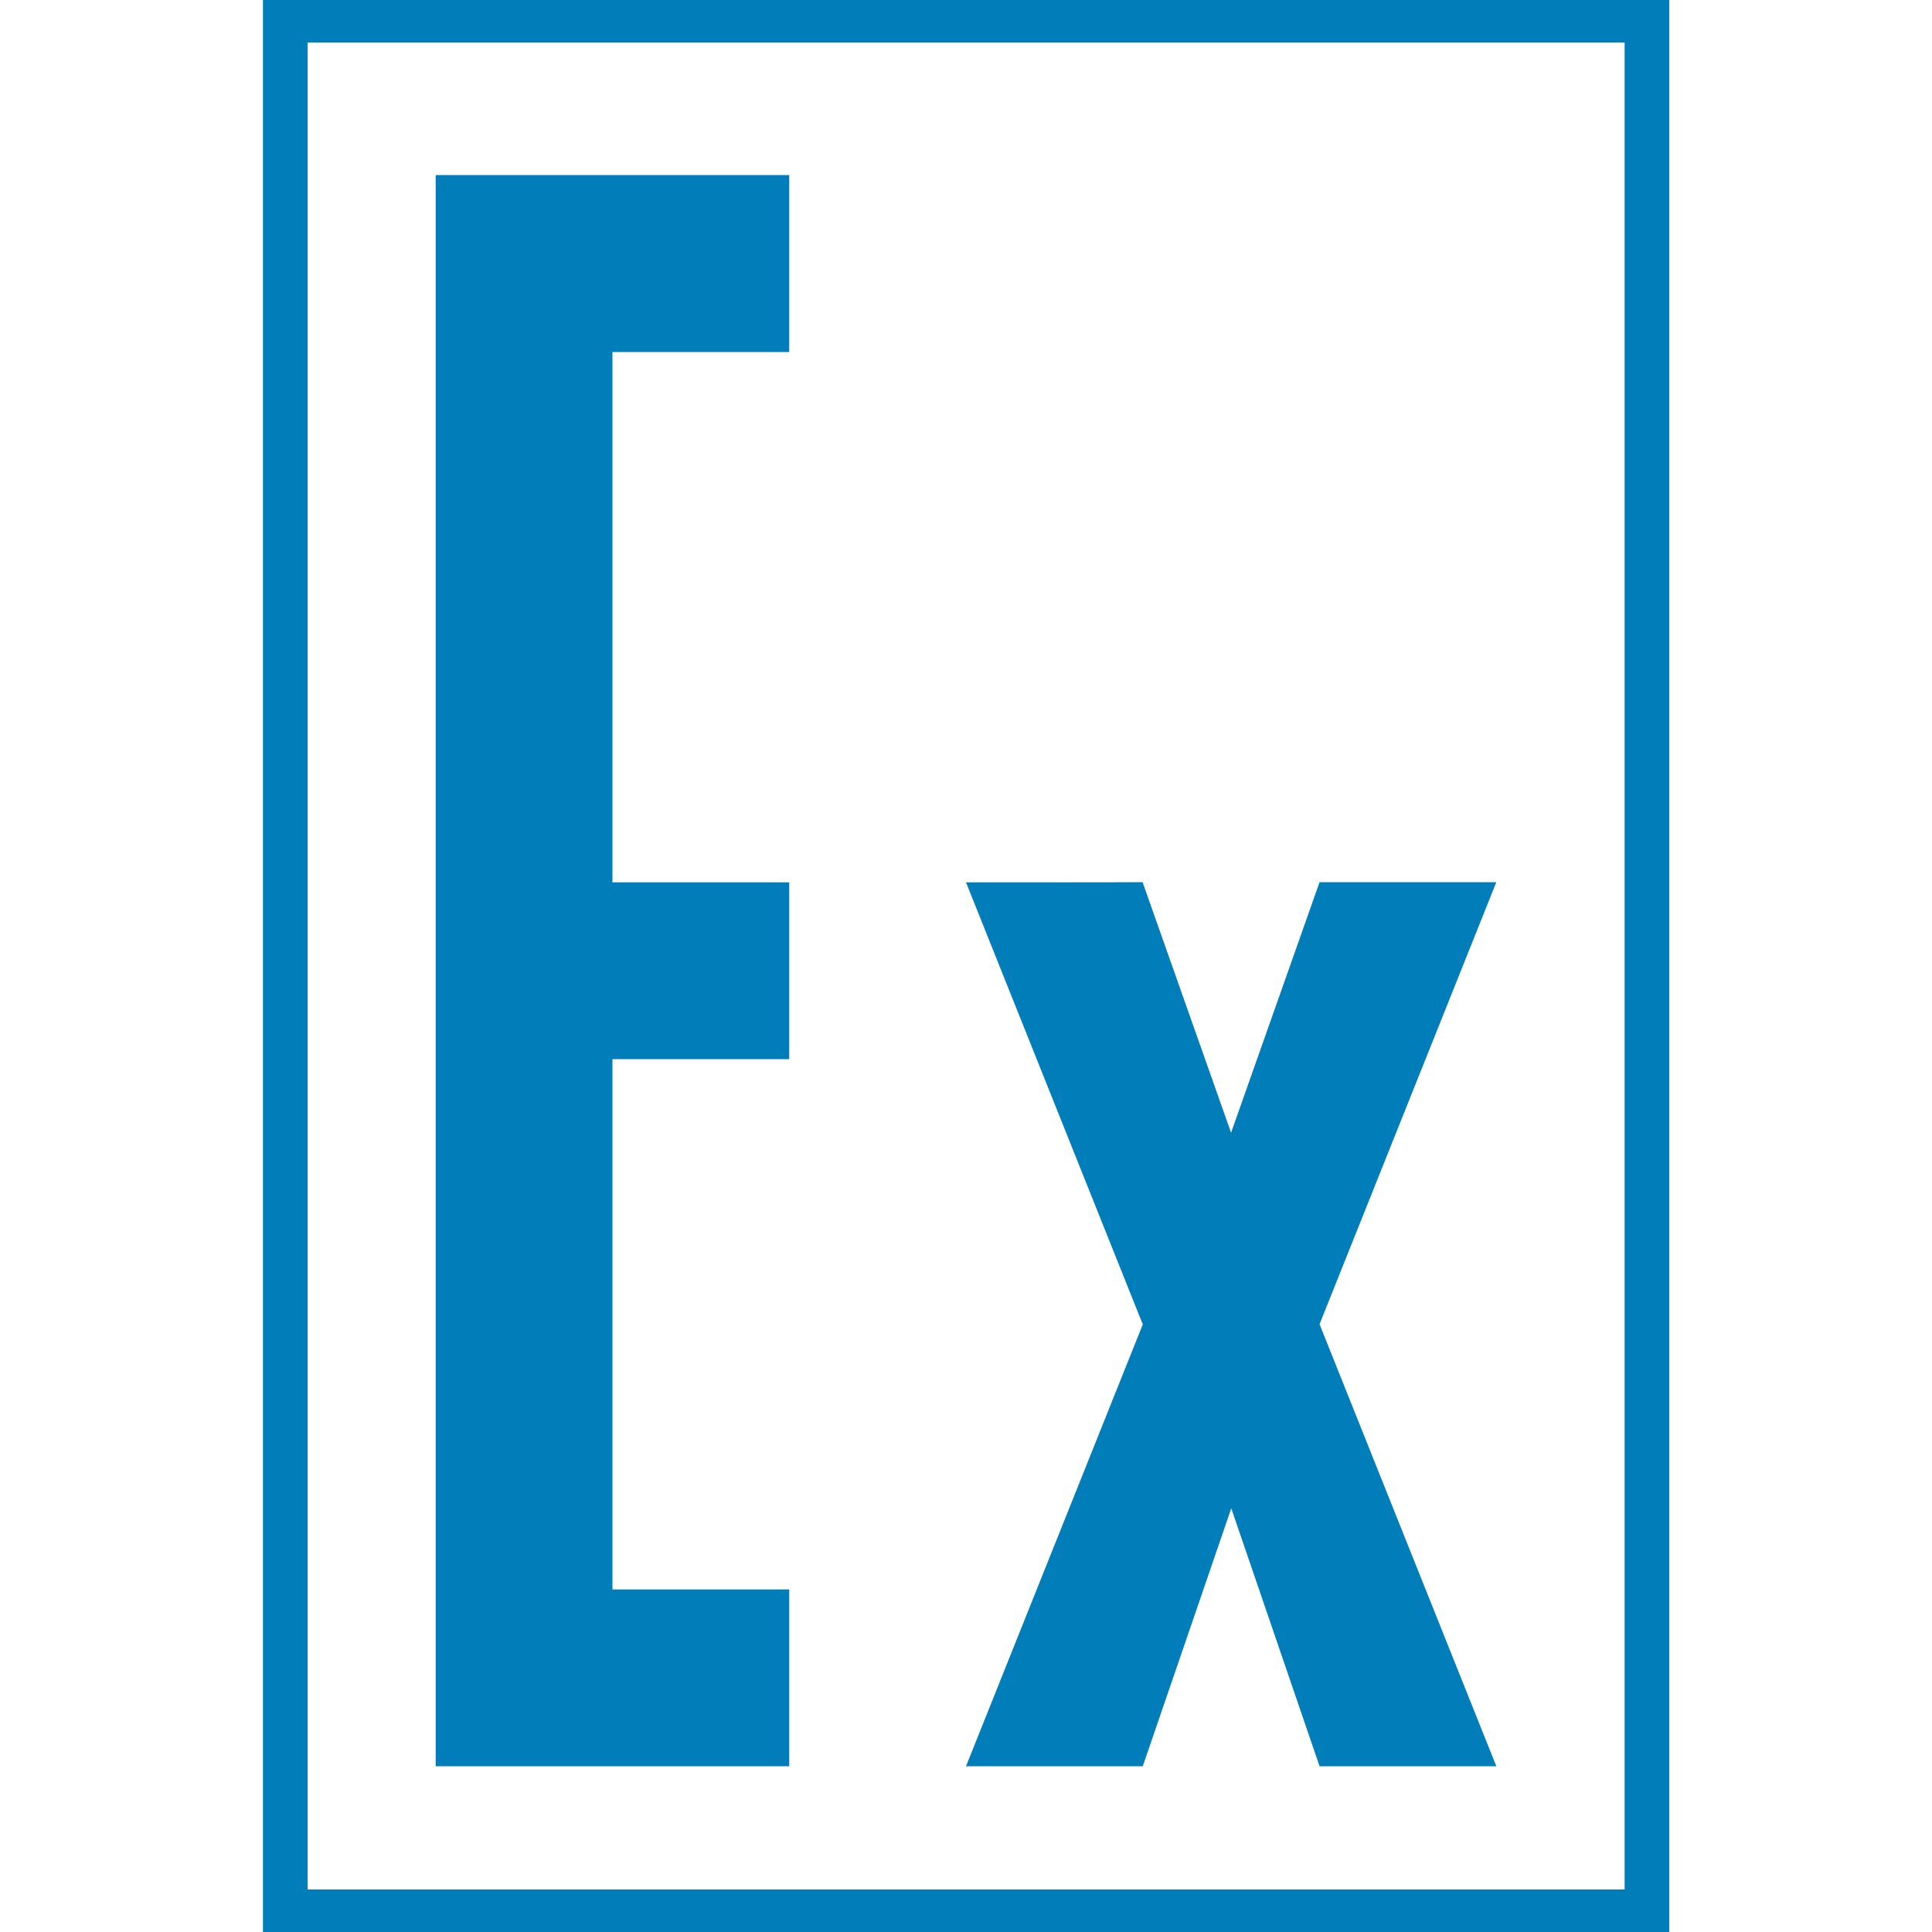
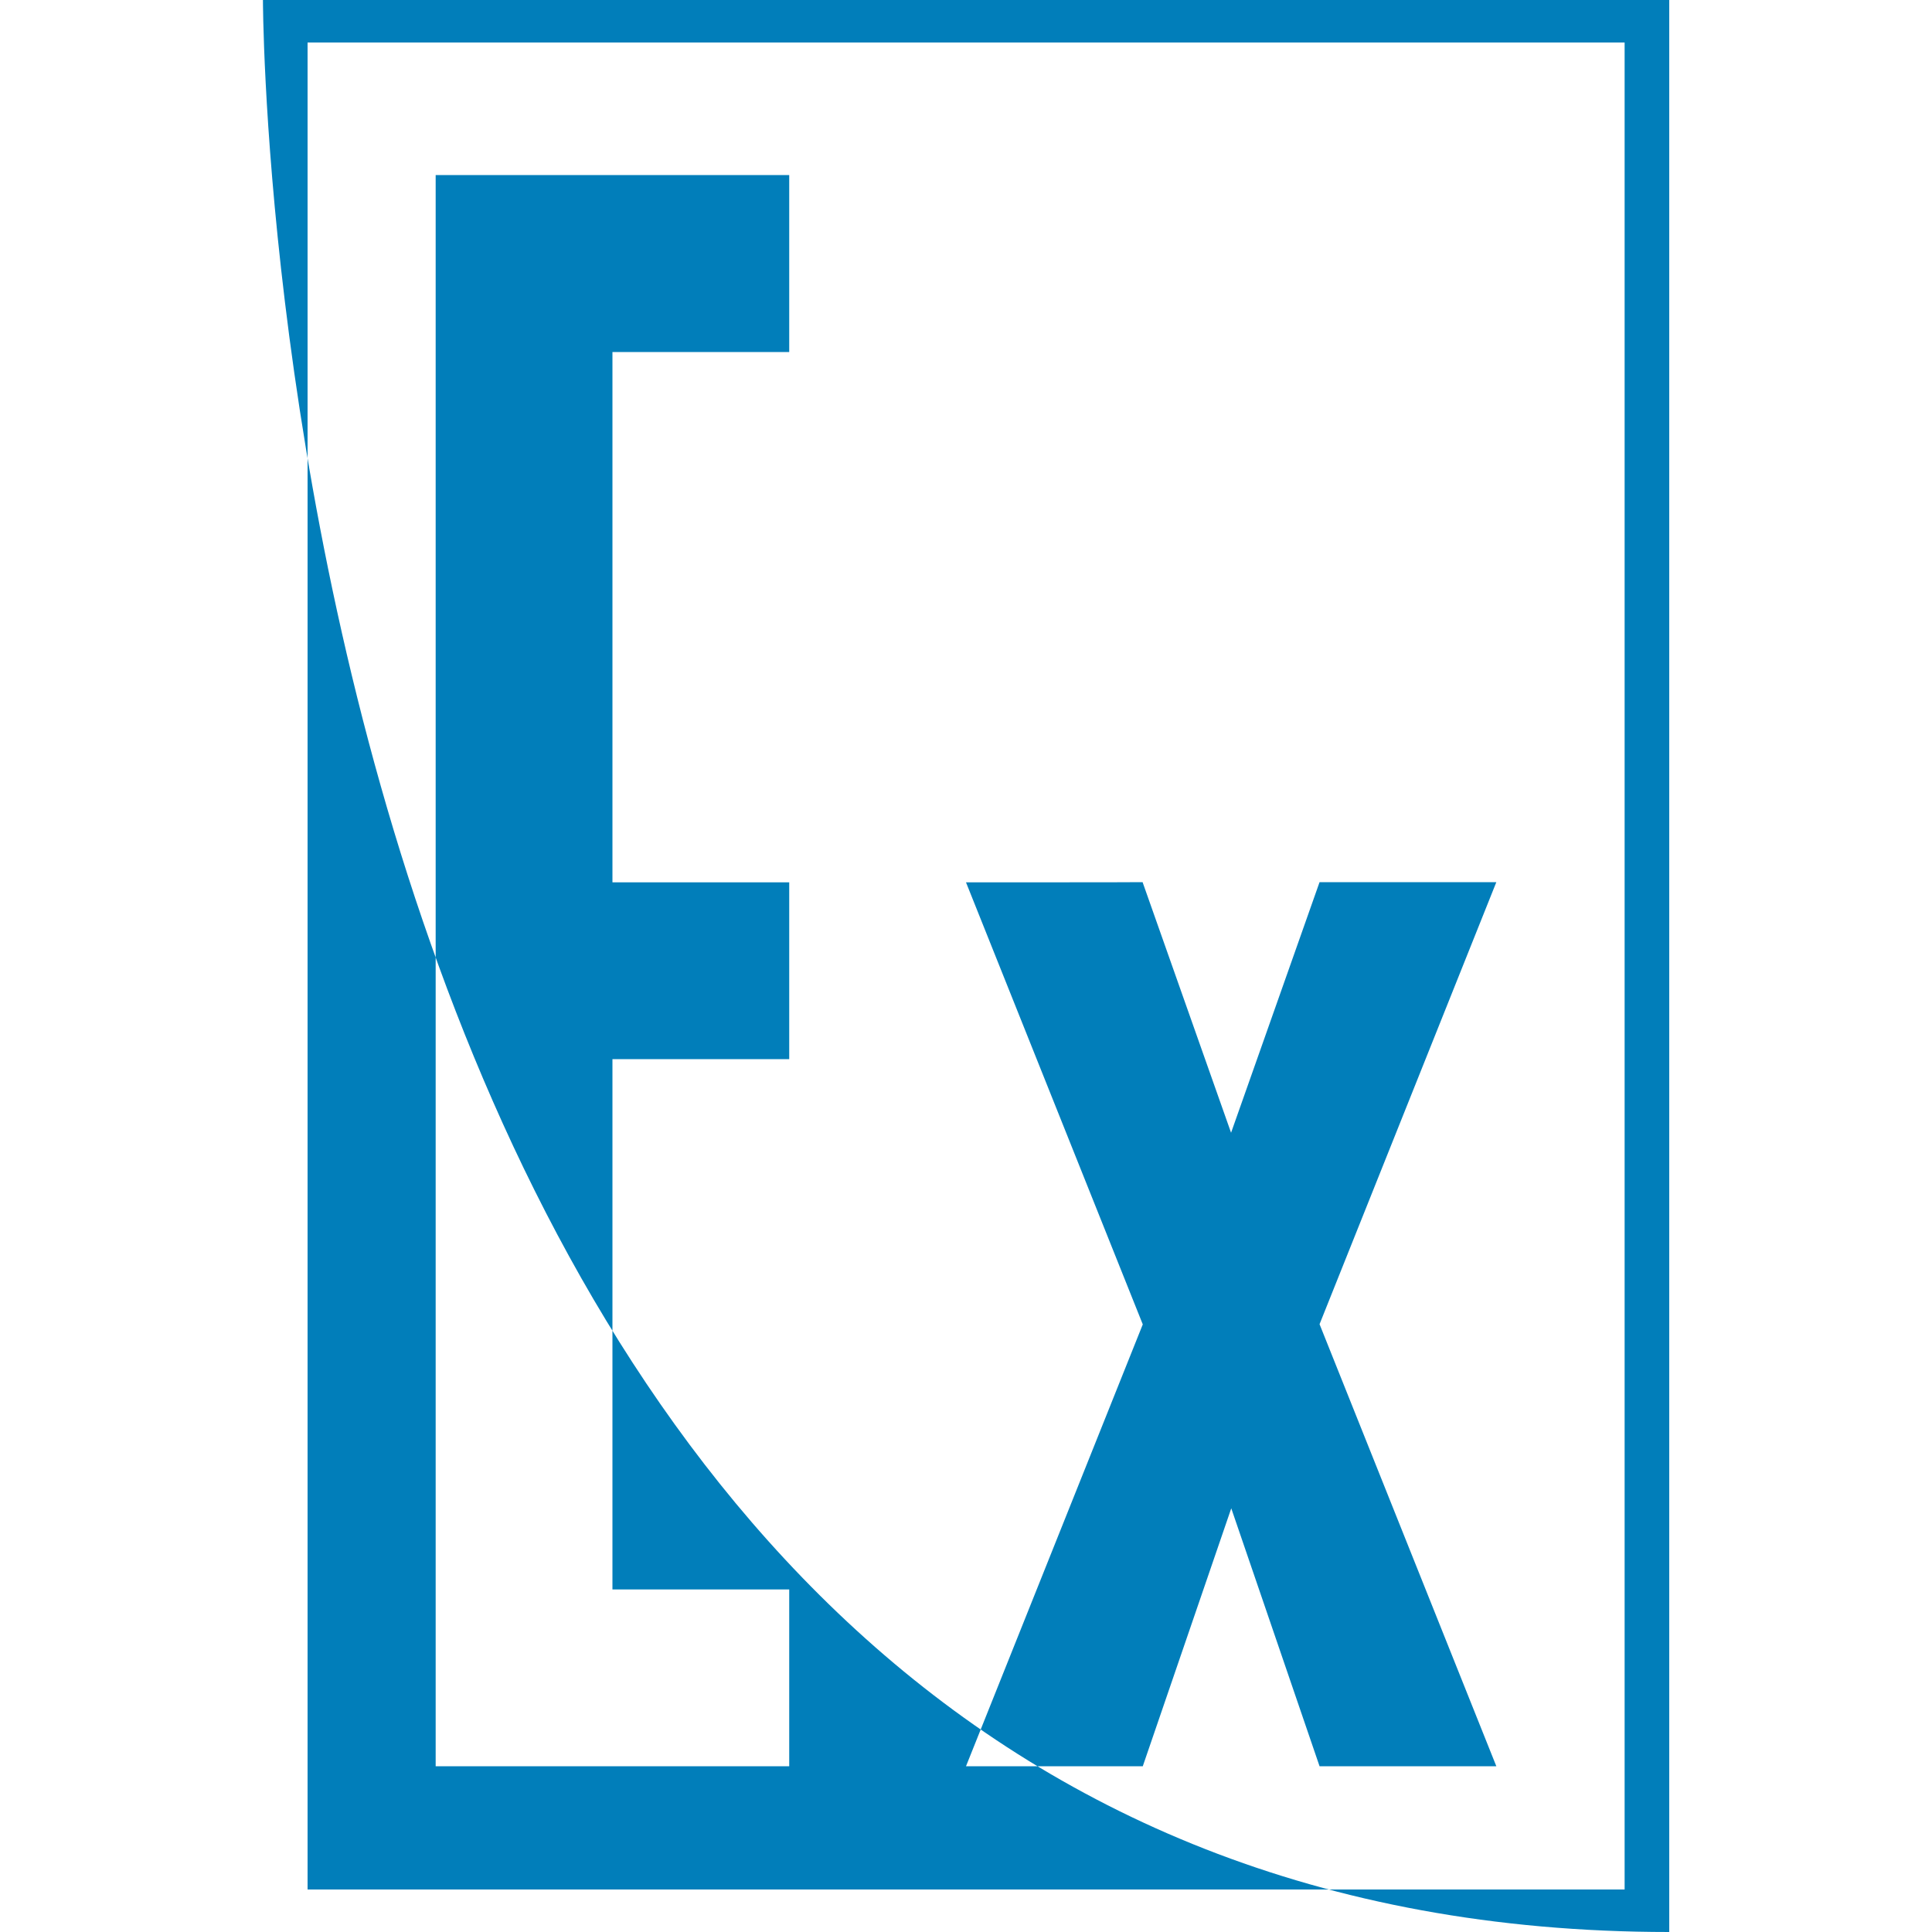
<svg xmlns="http://www.w3.org/2000/svg" version="1.1" id="Layer_1" x="0px" y="0px" viewBox="0 0 1000 1000" style="enable-background:new 0 0 1000 1000;" xml:space="preserve" fill="#017eba">
  <style type="text/css">
	.st0{fill-rule:evenodd;clip-rule:evenodd;}
</style>
  <g id="Layer_x0020_1">
-     <path class="st0" d="M500,456.7l91.5,228.8L500,914.2h91.5l45.8-133.5L683,914.2h91.5L683,685.4l91.5-228.8H683l-45.8,129.7   l-45.8-129.7C591.5,456.7,500,456.7,500,456.7z M408.5,90.6h-183c0,274.5,0,549.1,0,823.6H317h91.5v-91.5H317c0-91.5,0-183,0-274.5   h91.5v-91.5H317c0-91.5,0-183,0-274.5h91.5L408.5,90.6L408.5,90.6z M159.2,22h681.7V978H159.2C159.2,978,159.2,22,159.2,22z    M136.1,0h727.9v1000H136.1C136.1,1000,136.1,0,136.1,0z" />
+     <path class="st0" d="M500,456.7l91.5,228.8L500,914.2h91.5l45.8-133.5L683,914.2h91.5L683,685.4l91.5-228.8H683l-45.8,129.7   l-45.8-129.7C591.5,456.7,500,456.7,500,456.7z M408.5,90.6h-183c0,274.5,0,549.1,0,823.6H317h91.5v-91.5H317c0-91.5,0-183,0-274.5   h91.5v-91.5H317c0-91.5,0-183,0-274.5h91.5L408.5,90.6L408.5,90.6z M159.2,22h681.7V978H159.2C159.2,978,159.2,22,159.2,22z    M136.1,0h727.9v1000C136.1,1000,136.1,0,136.1,0z" />
  </g>
</svg>